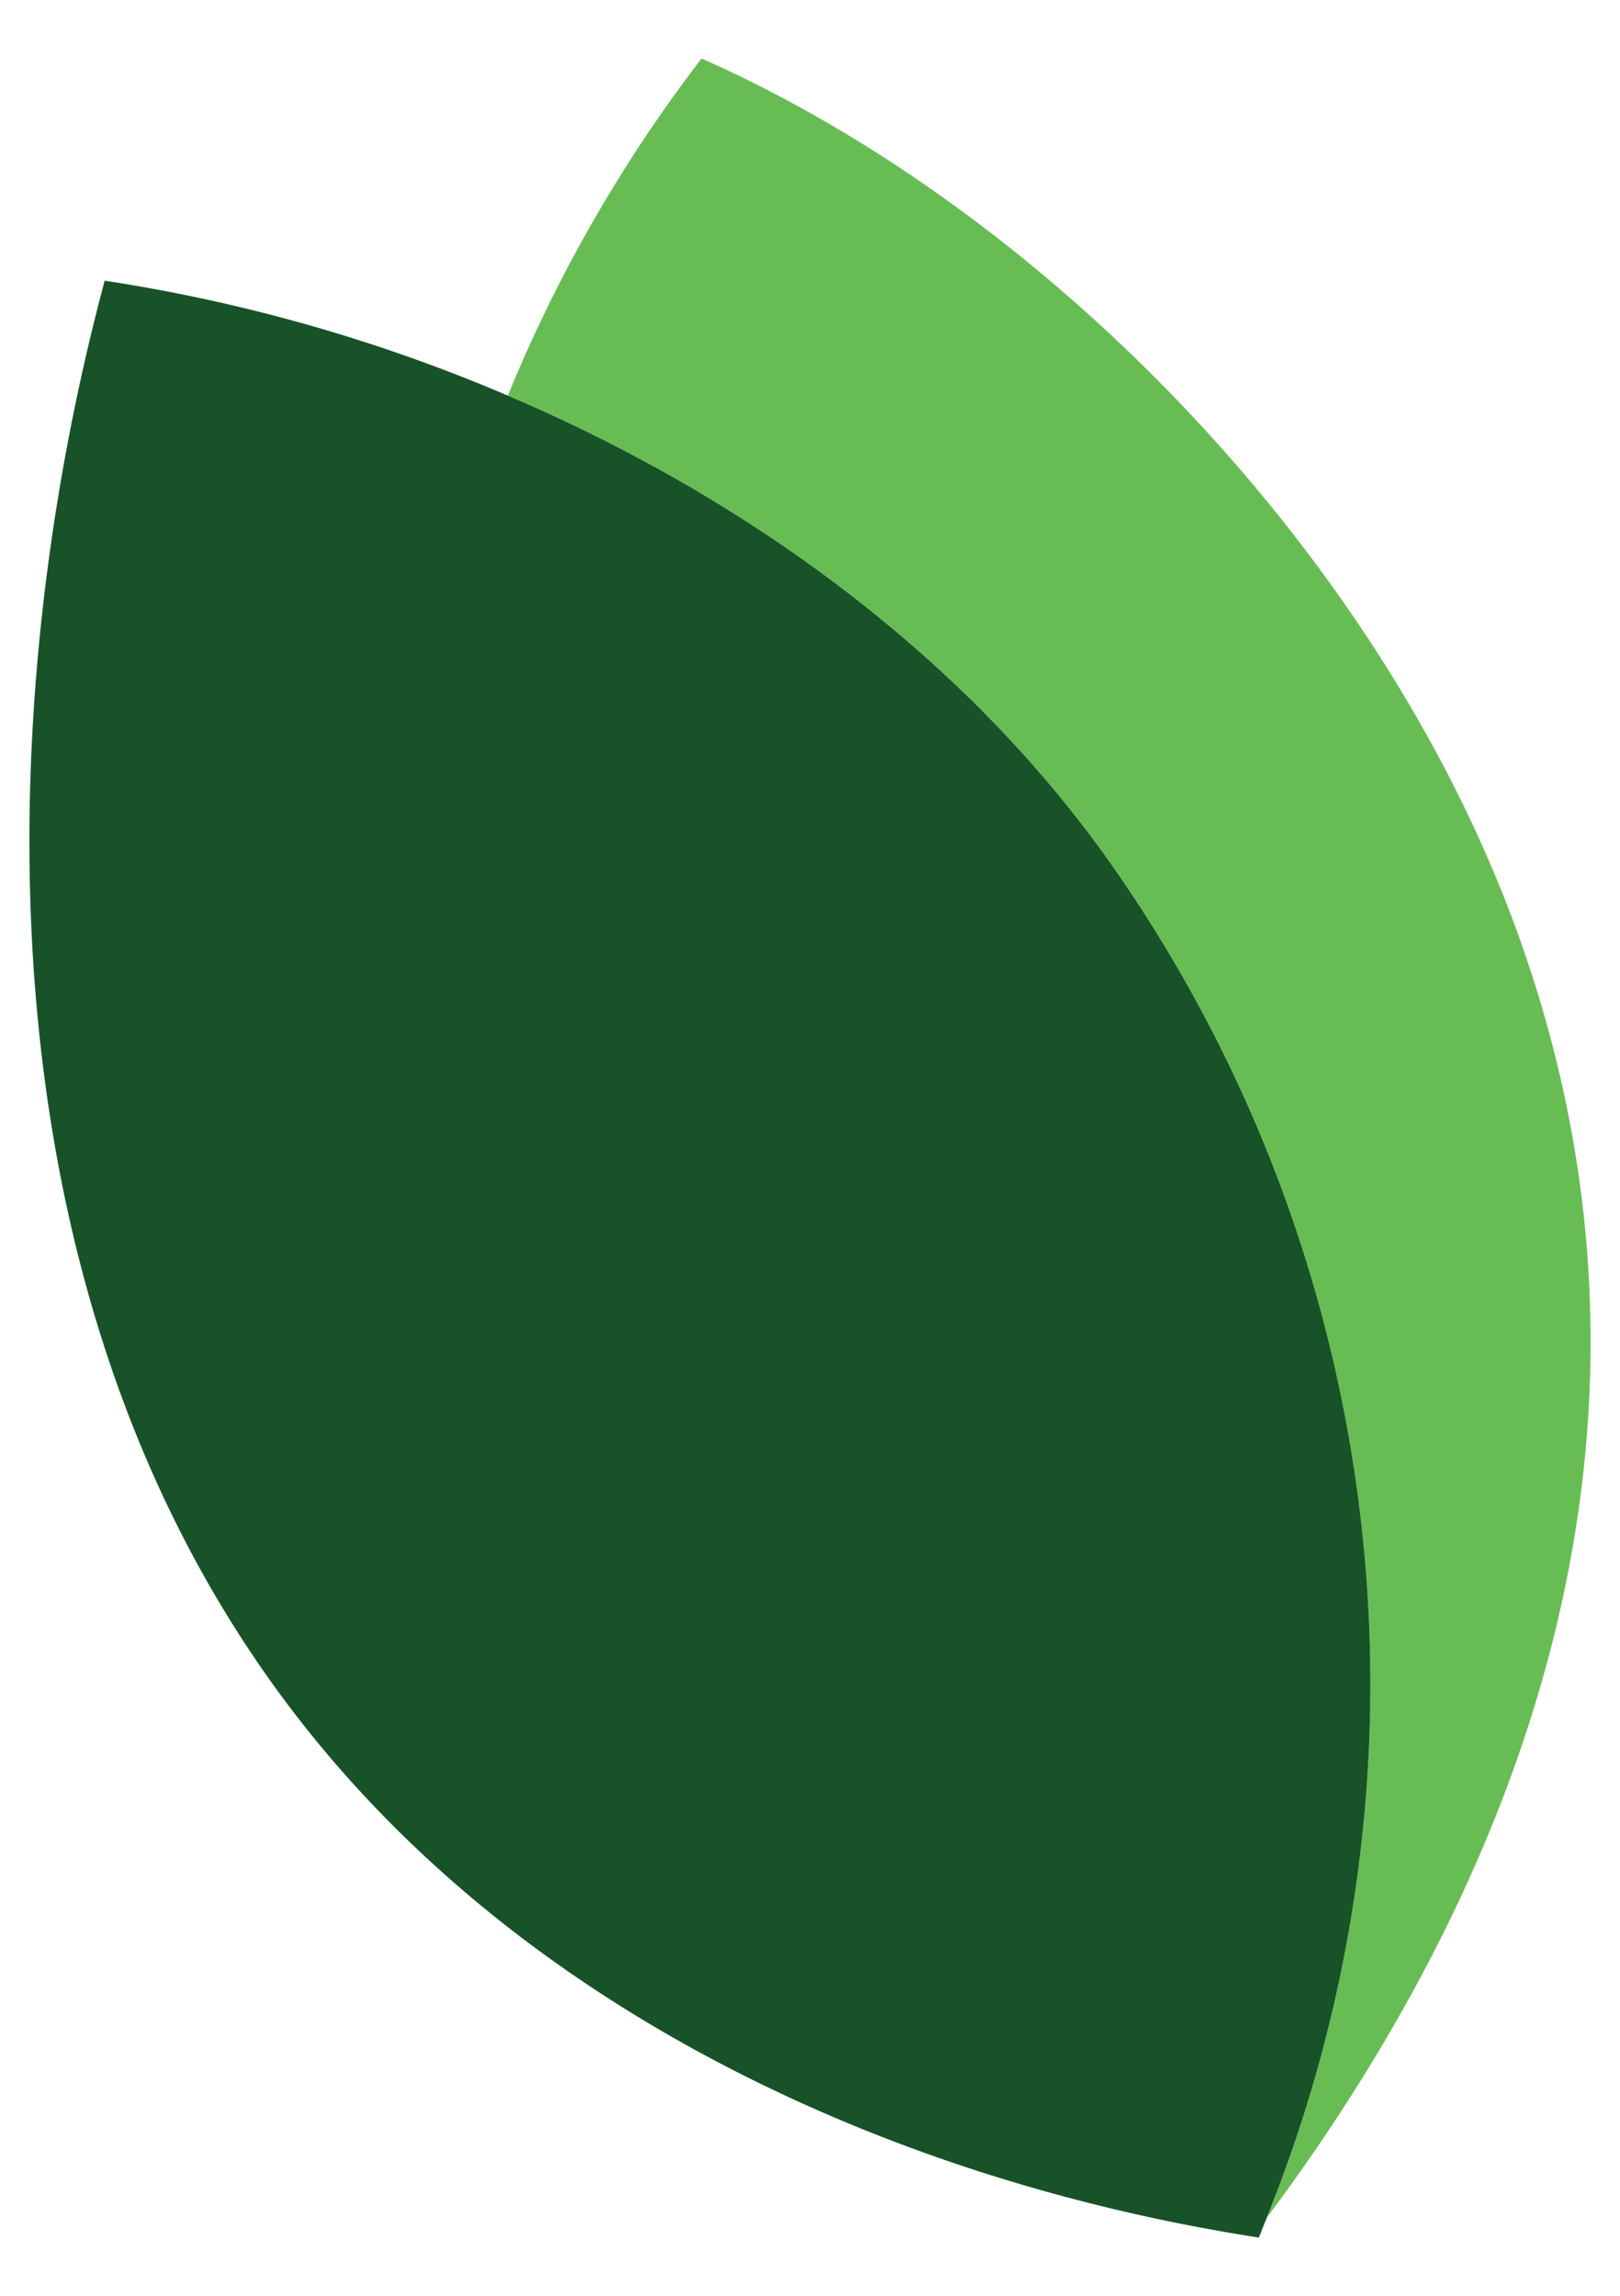
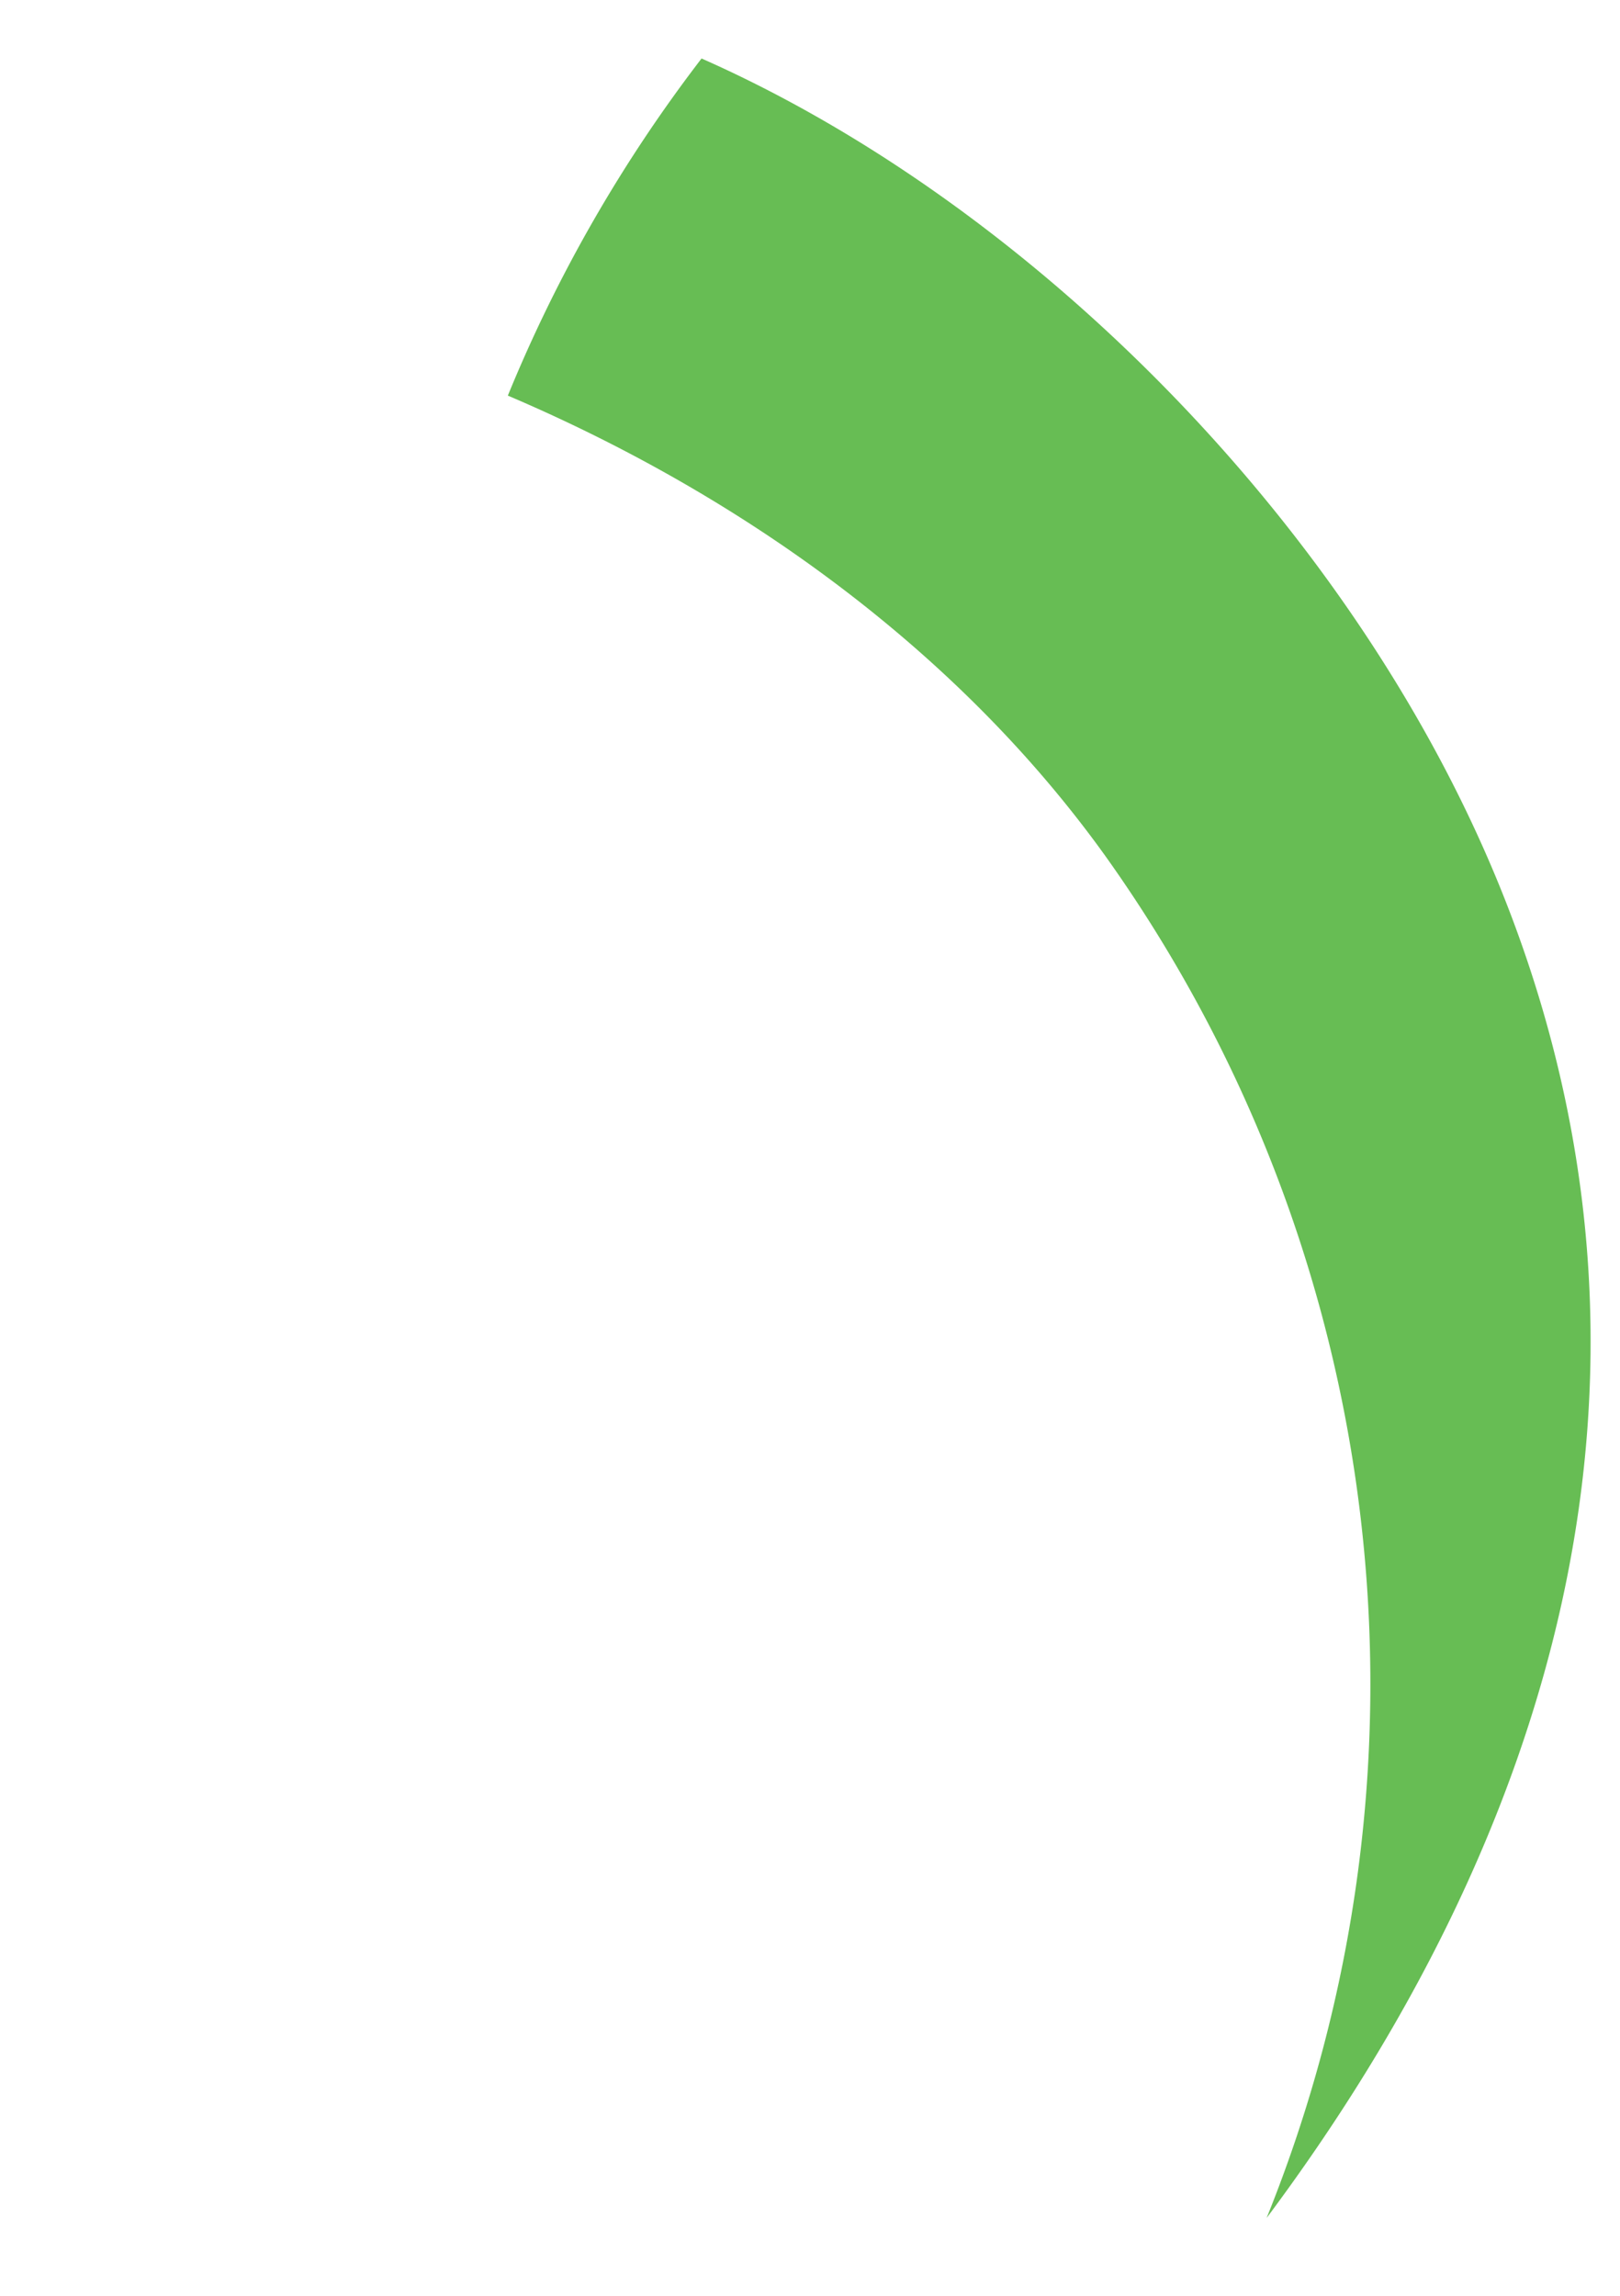
<svg xmlns="http://www.w3.org/2000/svg" id="Layer_1" data-name="Layer 1" viewBox="0 0 54.166 76.744">
  <g>
    <path d="M36.959,28.612A47.649,47.649,0,0,1,42.35,74.135c9.468-12.68,14.122-27.721,8.207-43.451C45.88,18.248,34.824,6.978,23.457,1.955A48.84,48.84,0,0,0,16.98,13.223C24.77,16.542,32.006,21.71,36.959,28.612Z" fill="#67bd54" />
-     <path d="M42.09,74.789c.09-.216.173-.435.26-.654a47.649,47.649,0,0,0-5.391-45.523c-4.953-6.9-12.189-12.07-19.979-15.389A55.708,55.708,0,0,0,3.5,9.382C-.279,23.5-.816,42.442,9.115,56.285,16.859,67.081,29.81,72.889,42.09,74.789Z" fill="#185229" />
  </g>
</svg>